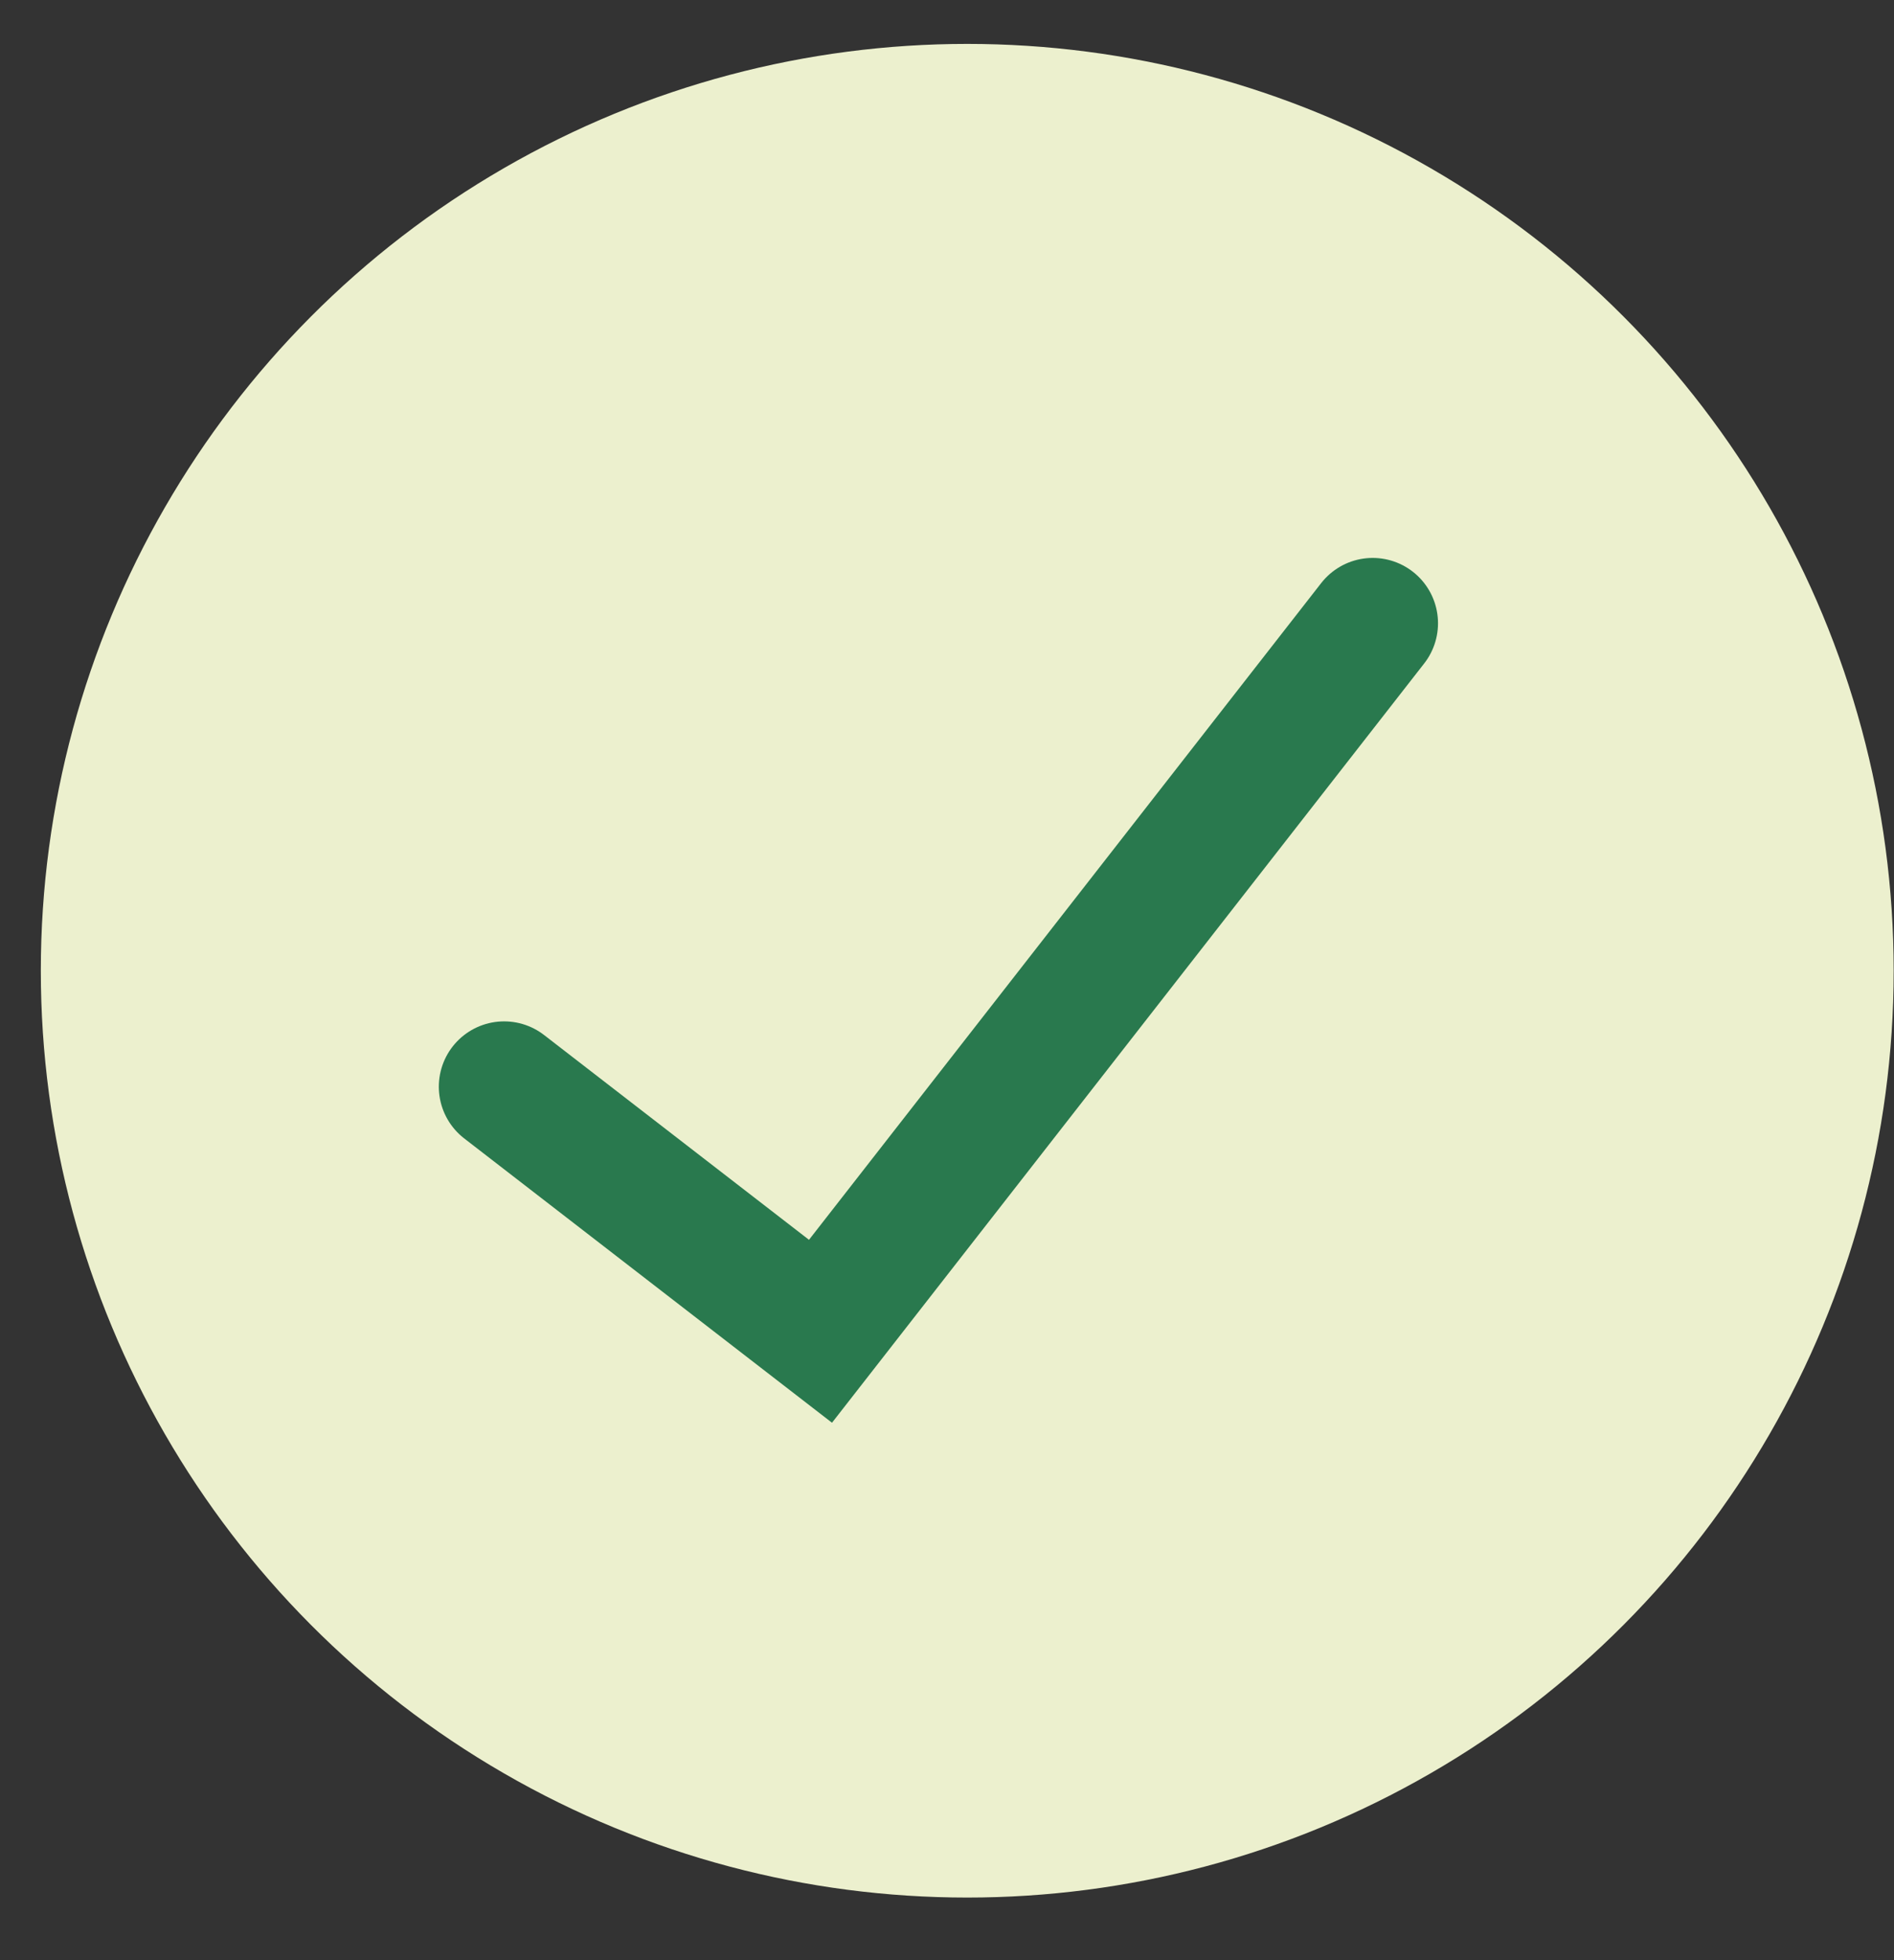
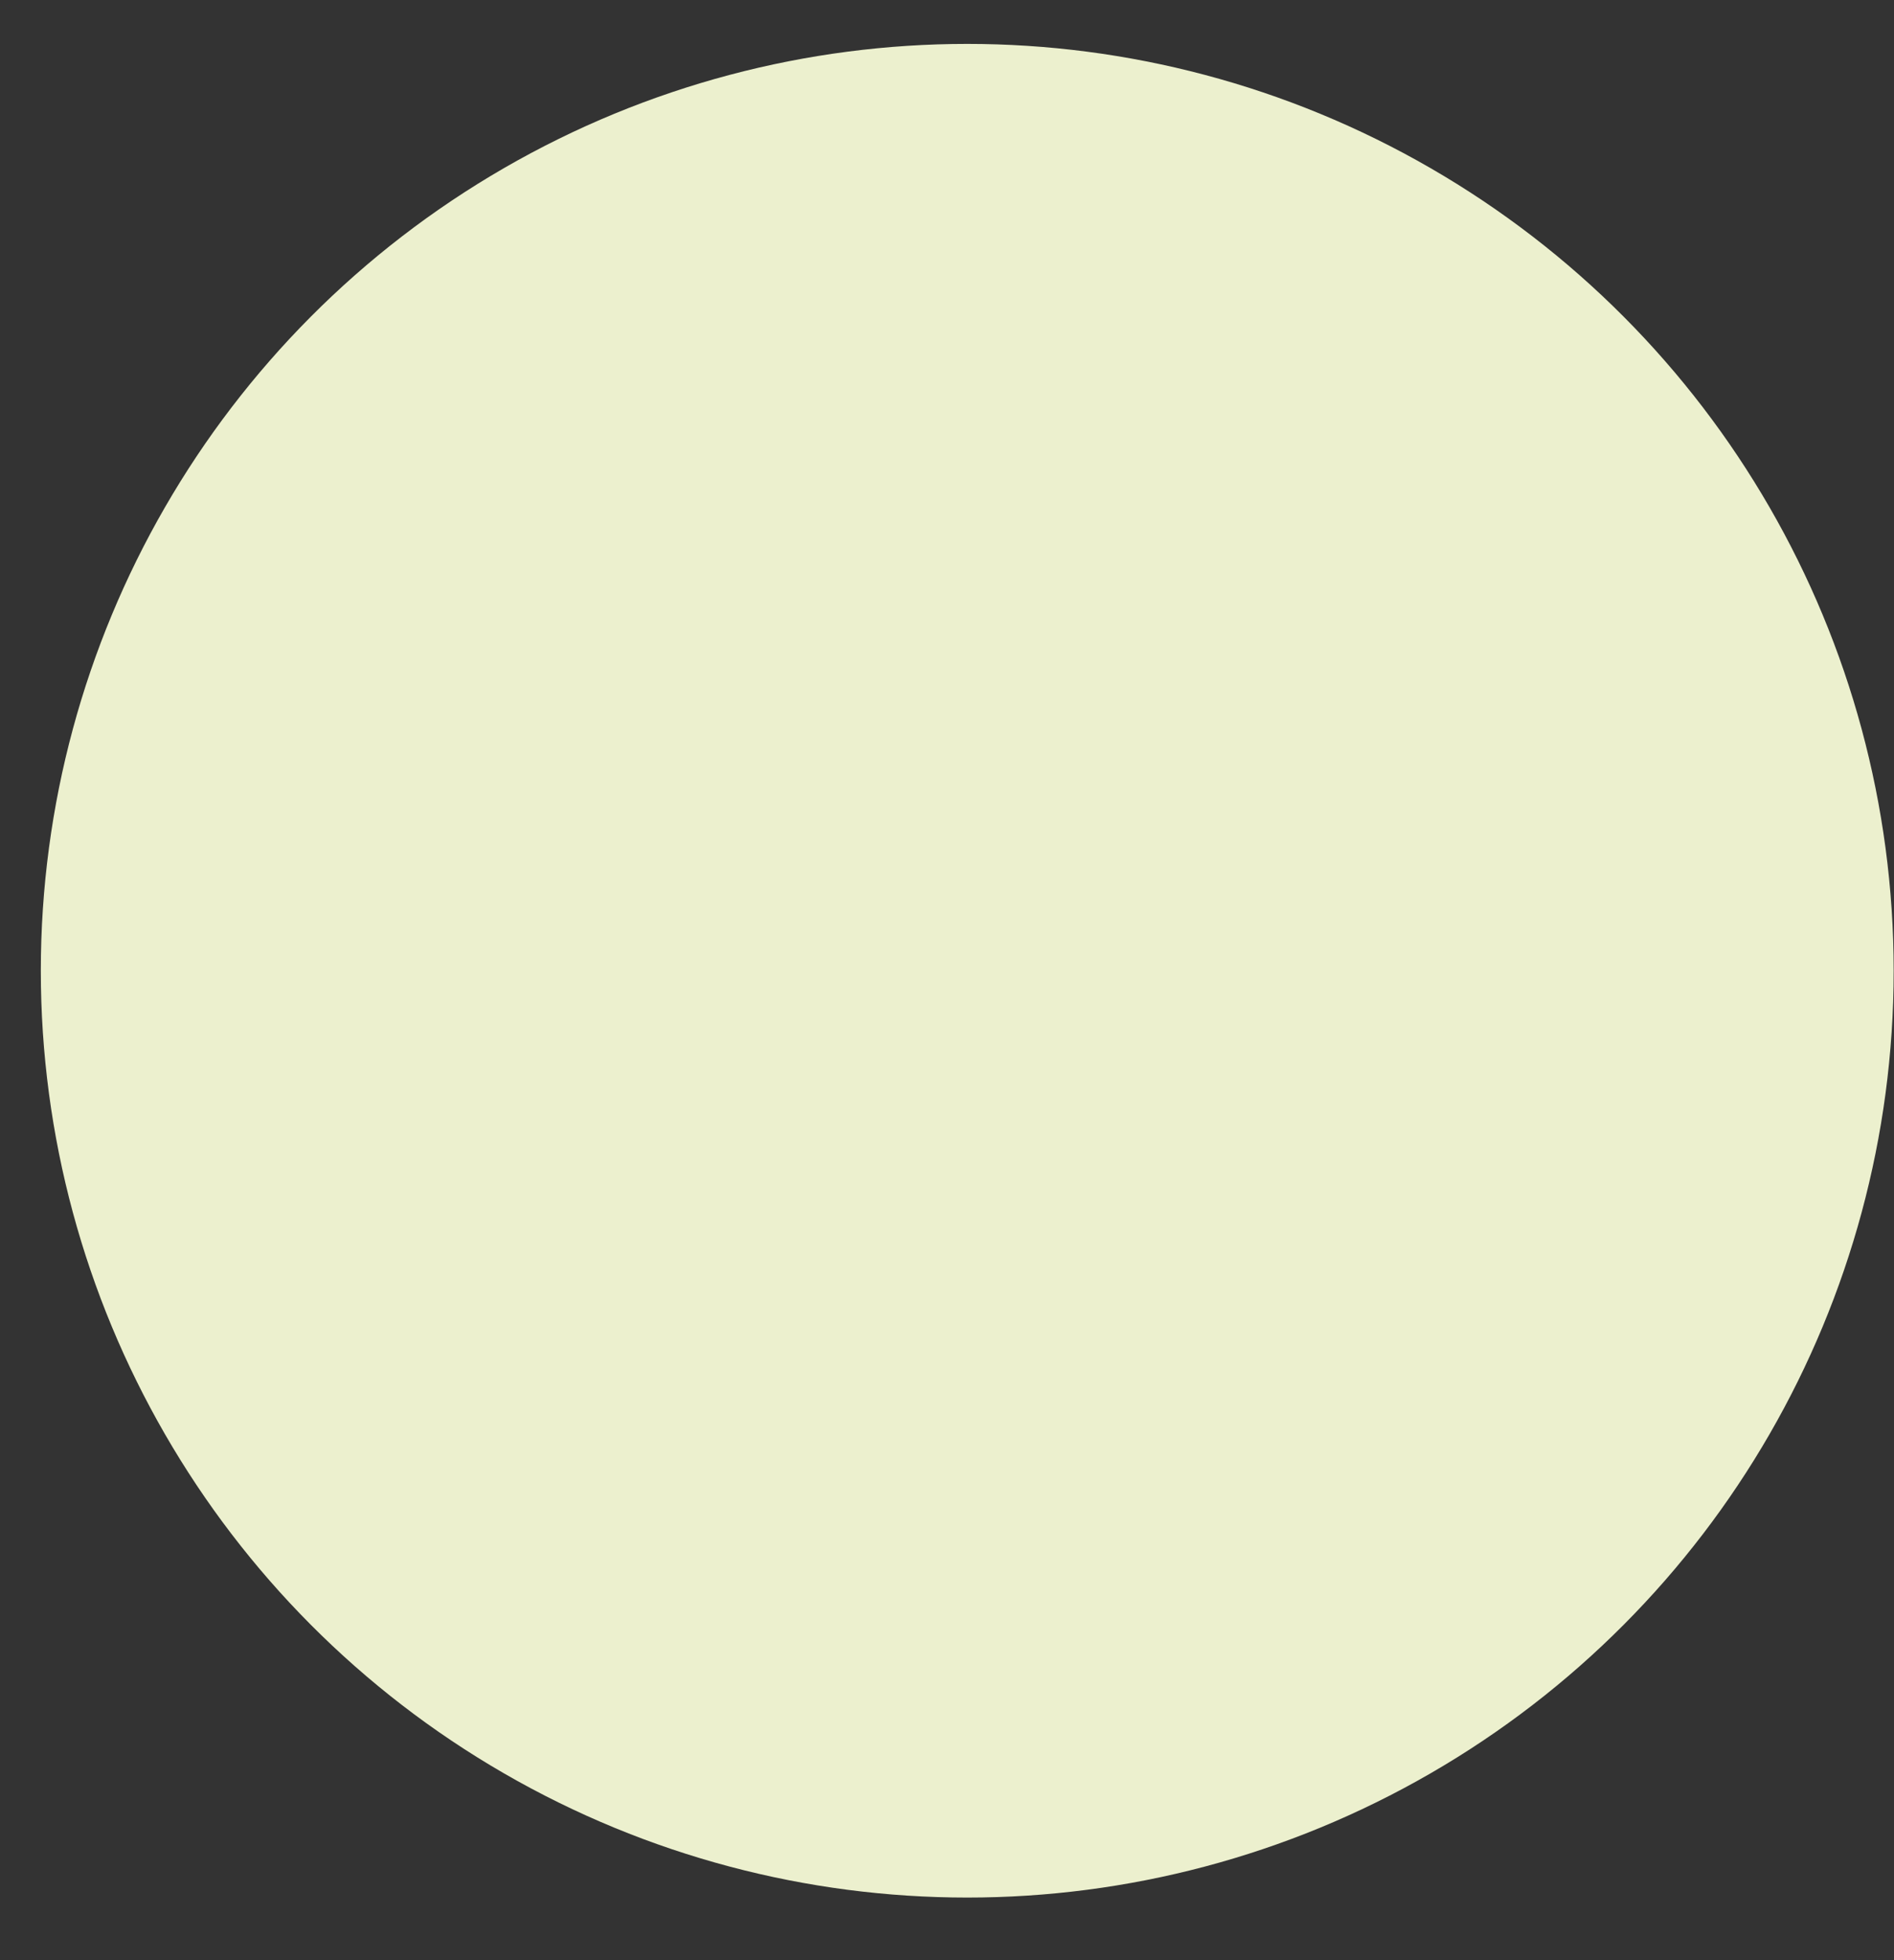
<svg xmlns="http://www.w3.org/2000/svg" width="29" height="30" viewBox="0 0 29 30" fill="none">
  <rect x="0" y="0" width="29" height="30" fill="#333333" stroke="none" />
  <circle cx="14.81" cy="14.857" r="14.185" fill="#ECF0CE" />
-   <path d="M7.719 16.632L12.563 20.375L21.018 9.539" stroke="#29794E" stroke-width="2" stroke-linecap="round" />
</svg>